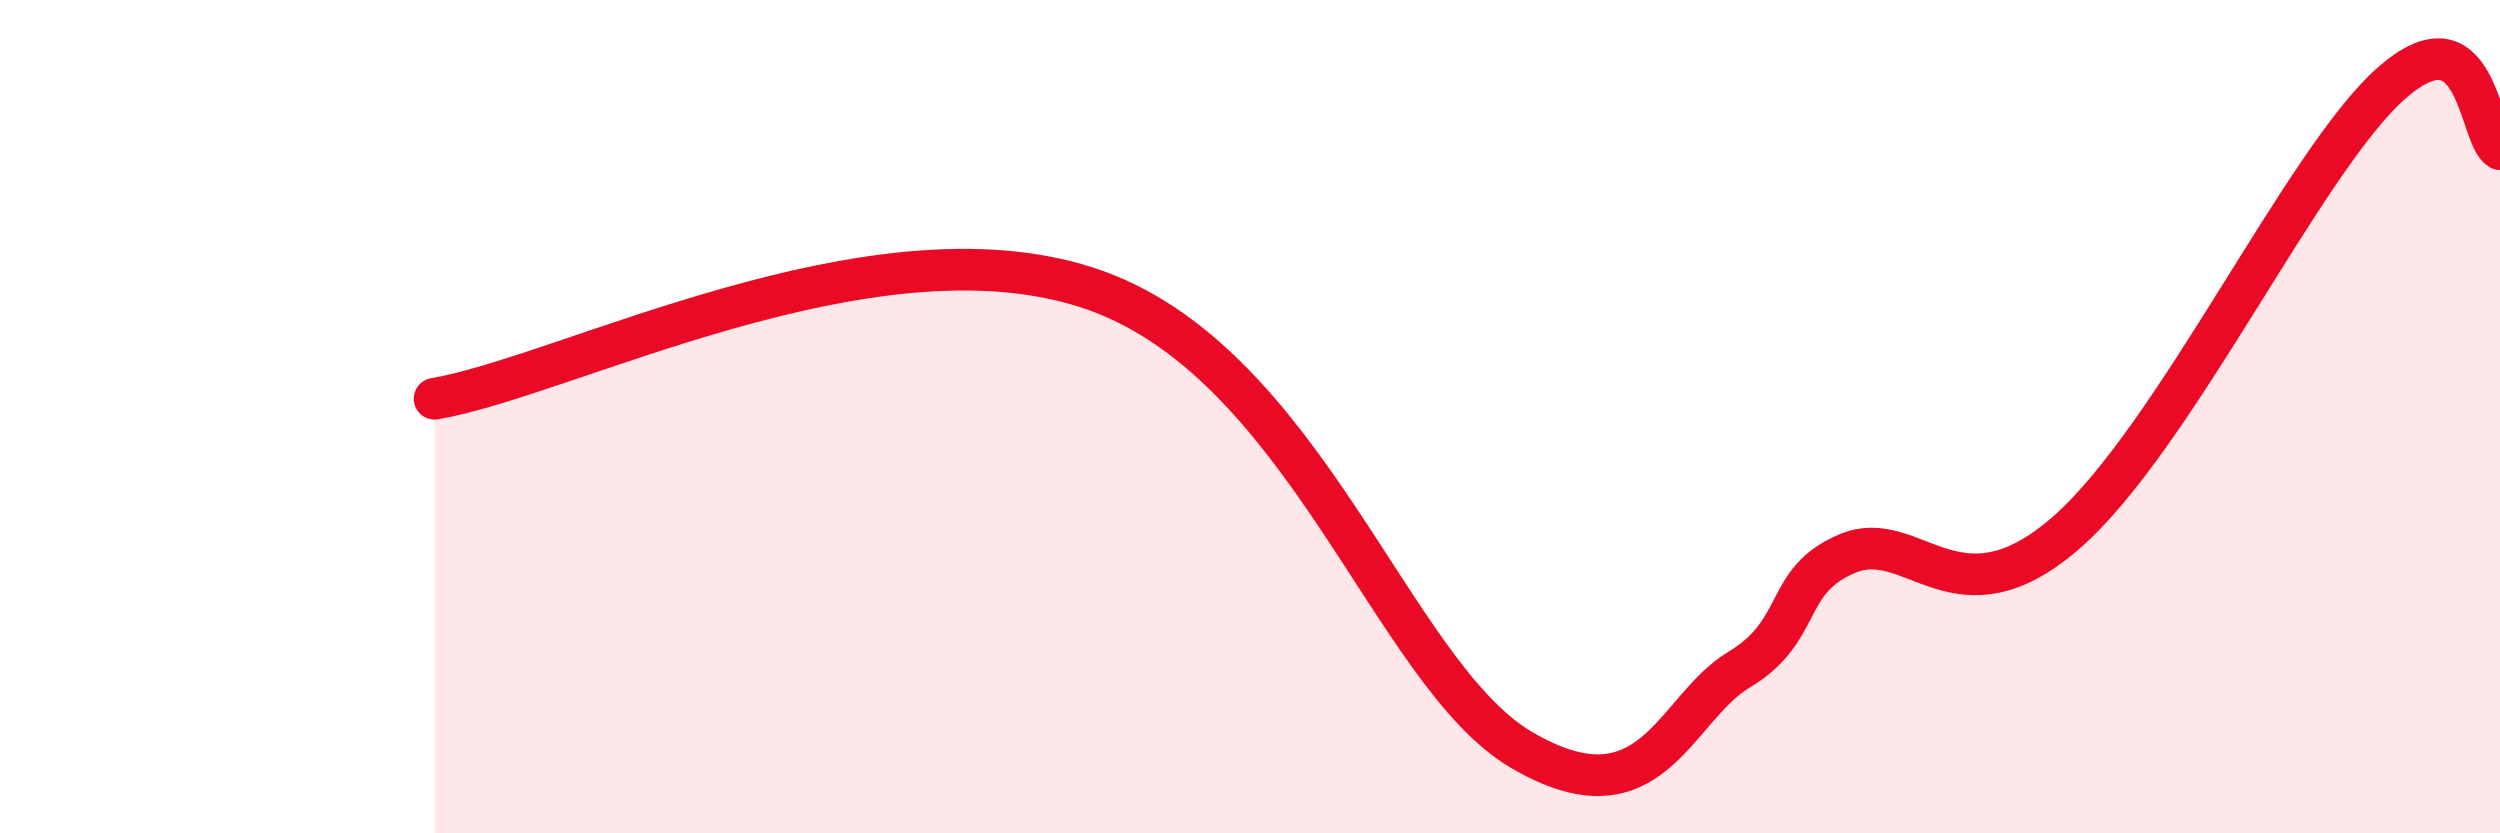
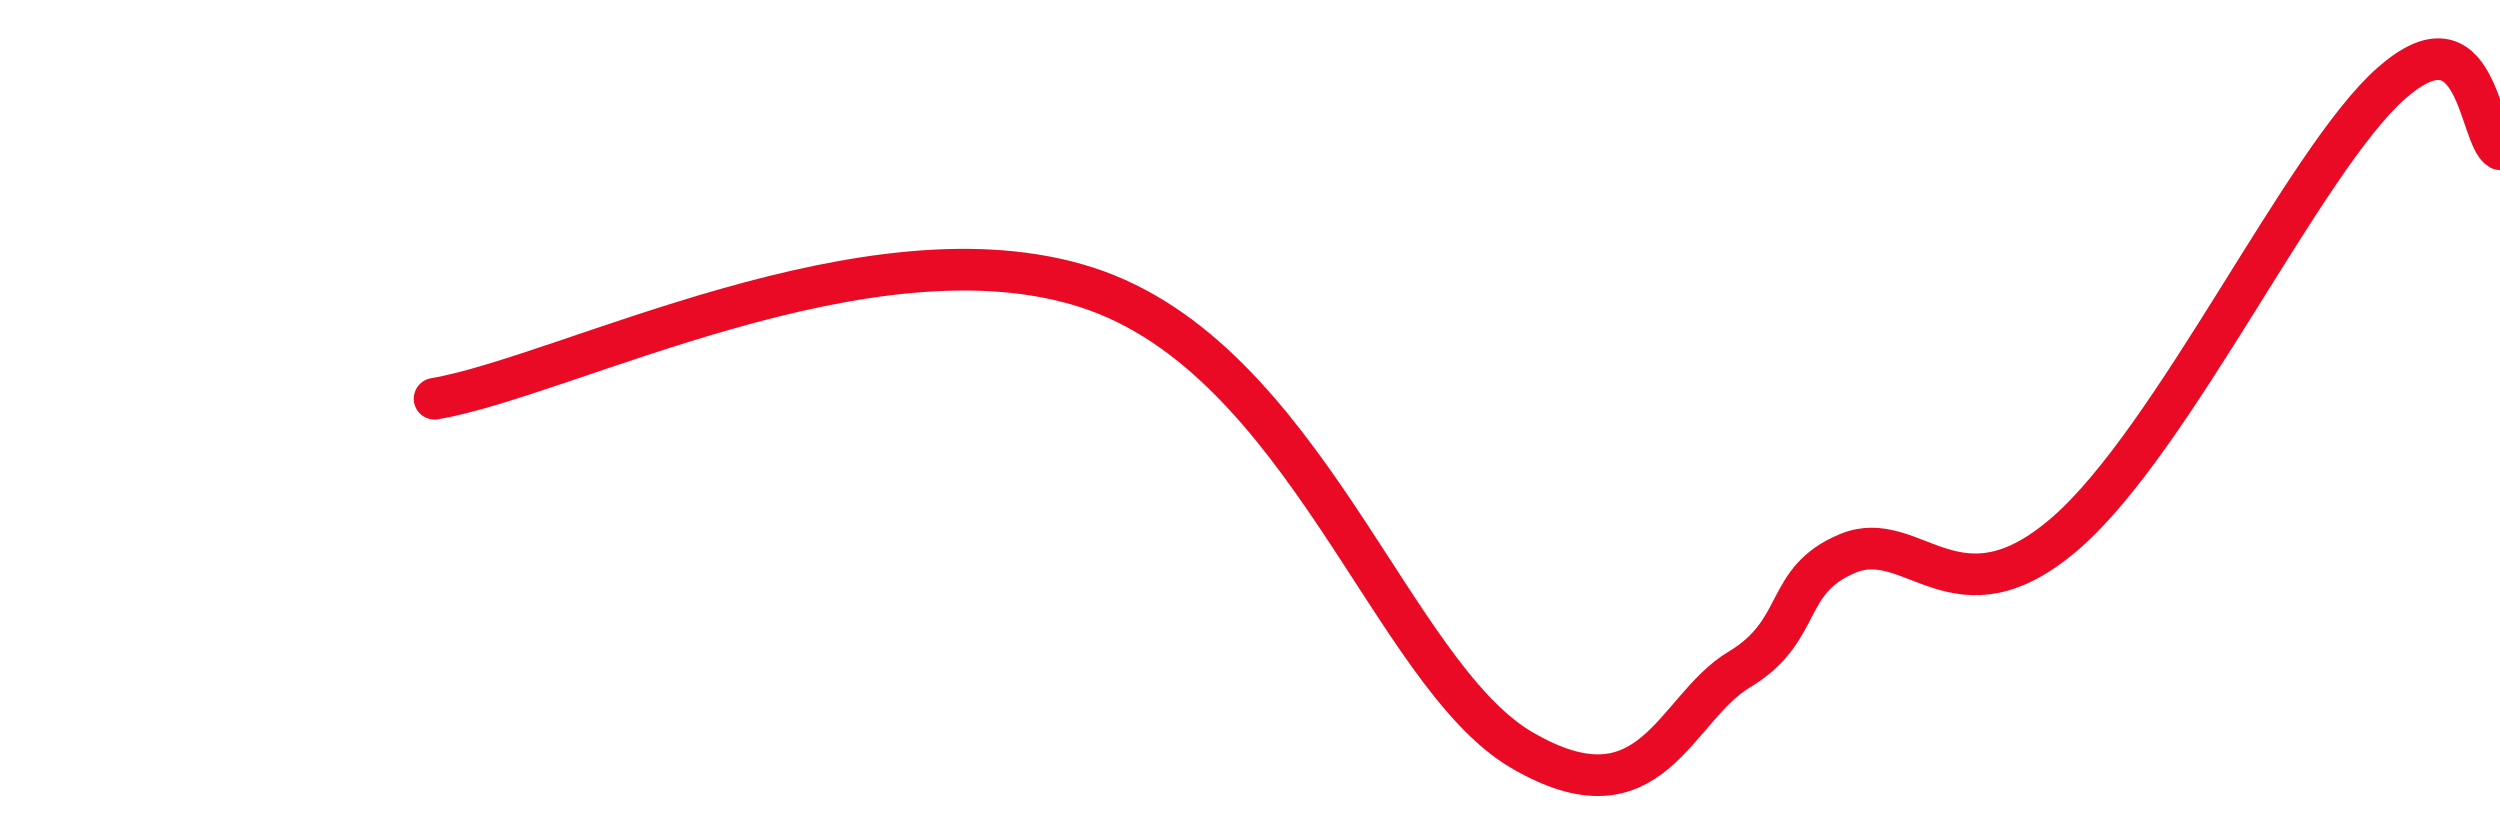
<svg xmlns="http://www.w3.org/2000/svg" width="60" height="20" viewBox="0 0 60 20">
-   <path d="M 10.43,9.57 C 13.56,9.04 20.87,5.21 26.09,6.9 C 31.31,8.59 33.39,16.17 36.52,18 C 39.65,19.83 40.17,17.01 41.74,16.07 C 43.31,15.13 42.78,13.93 44.35,13.28 C 45.92,12.63 46.96,15.06 49.57,12.8 C 52.18,10.54 55.3,3.84 57.39,2 C 59.48,0.16 59.48,3.26 60,3.58L60 20L10.43 20Z" fill="#EB0A25" opacity="0.1" stroke-linecap="round" stroke-linejoin="round" />
  <path d="M 10.43,9.57 C 13.56,9.04 20.87,5.21 26.09,6.9 C 31.31,8.59 33.39,16.17 36.52,18 C 39.65,19.83 40.17,17.01 41.74,16.07 C 43.31,15.13 42.78,13.93 44.35,13.28 C 45.92,12.63 46.96,15.06 49.57,12.8 C 52.18,10.54 55.3,3.84 57.39,2 C 59.48,0.16 59.48,3.26 60,3.58" stroke="#EB0A25" stroke-width="1" fill="none" stroke-linecap="round" stroke-linejoin="round" />
</svg>